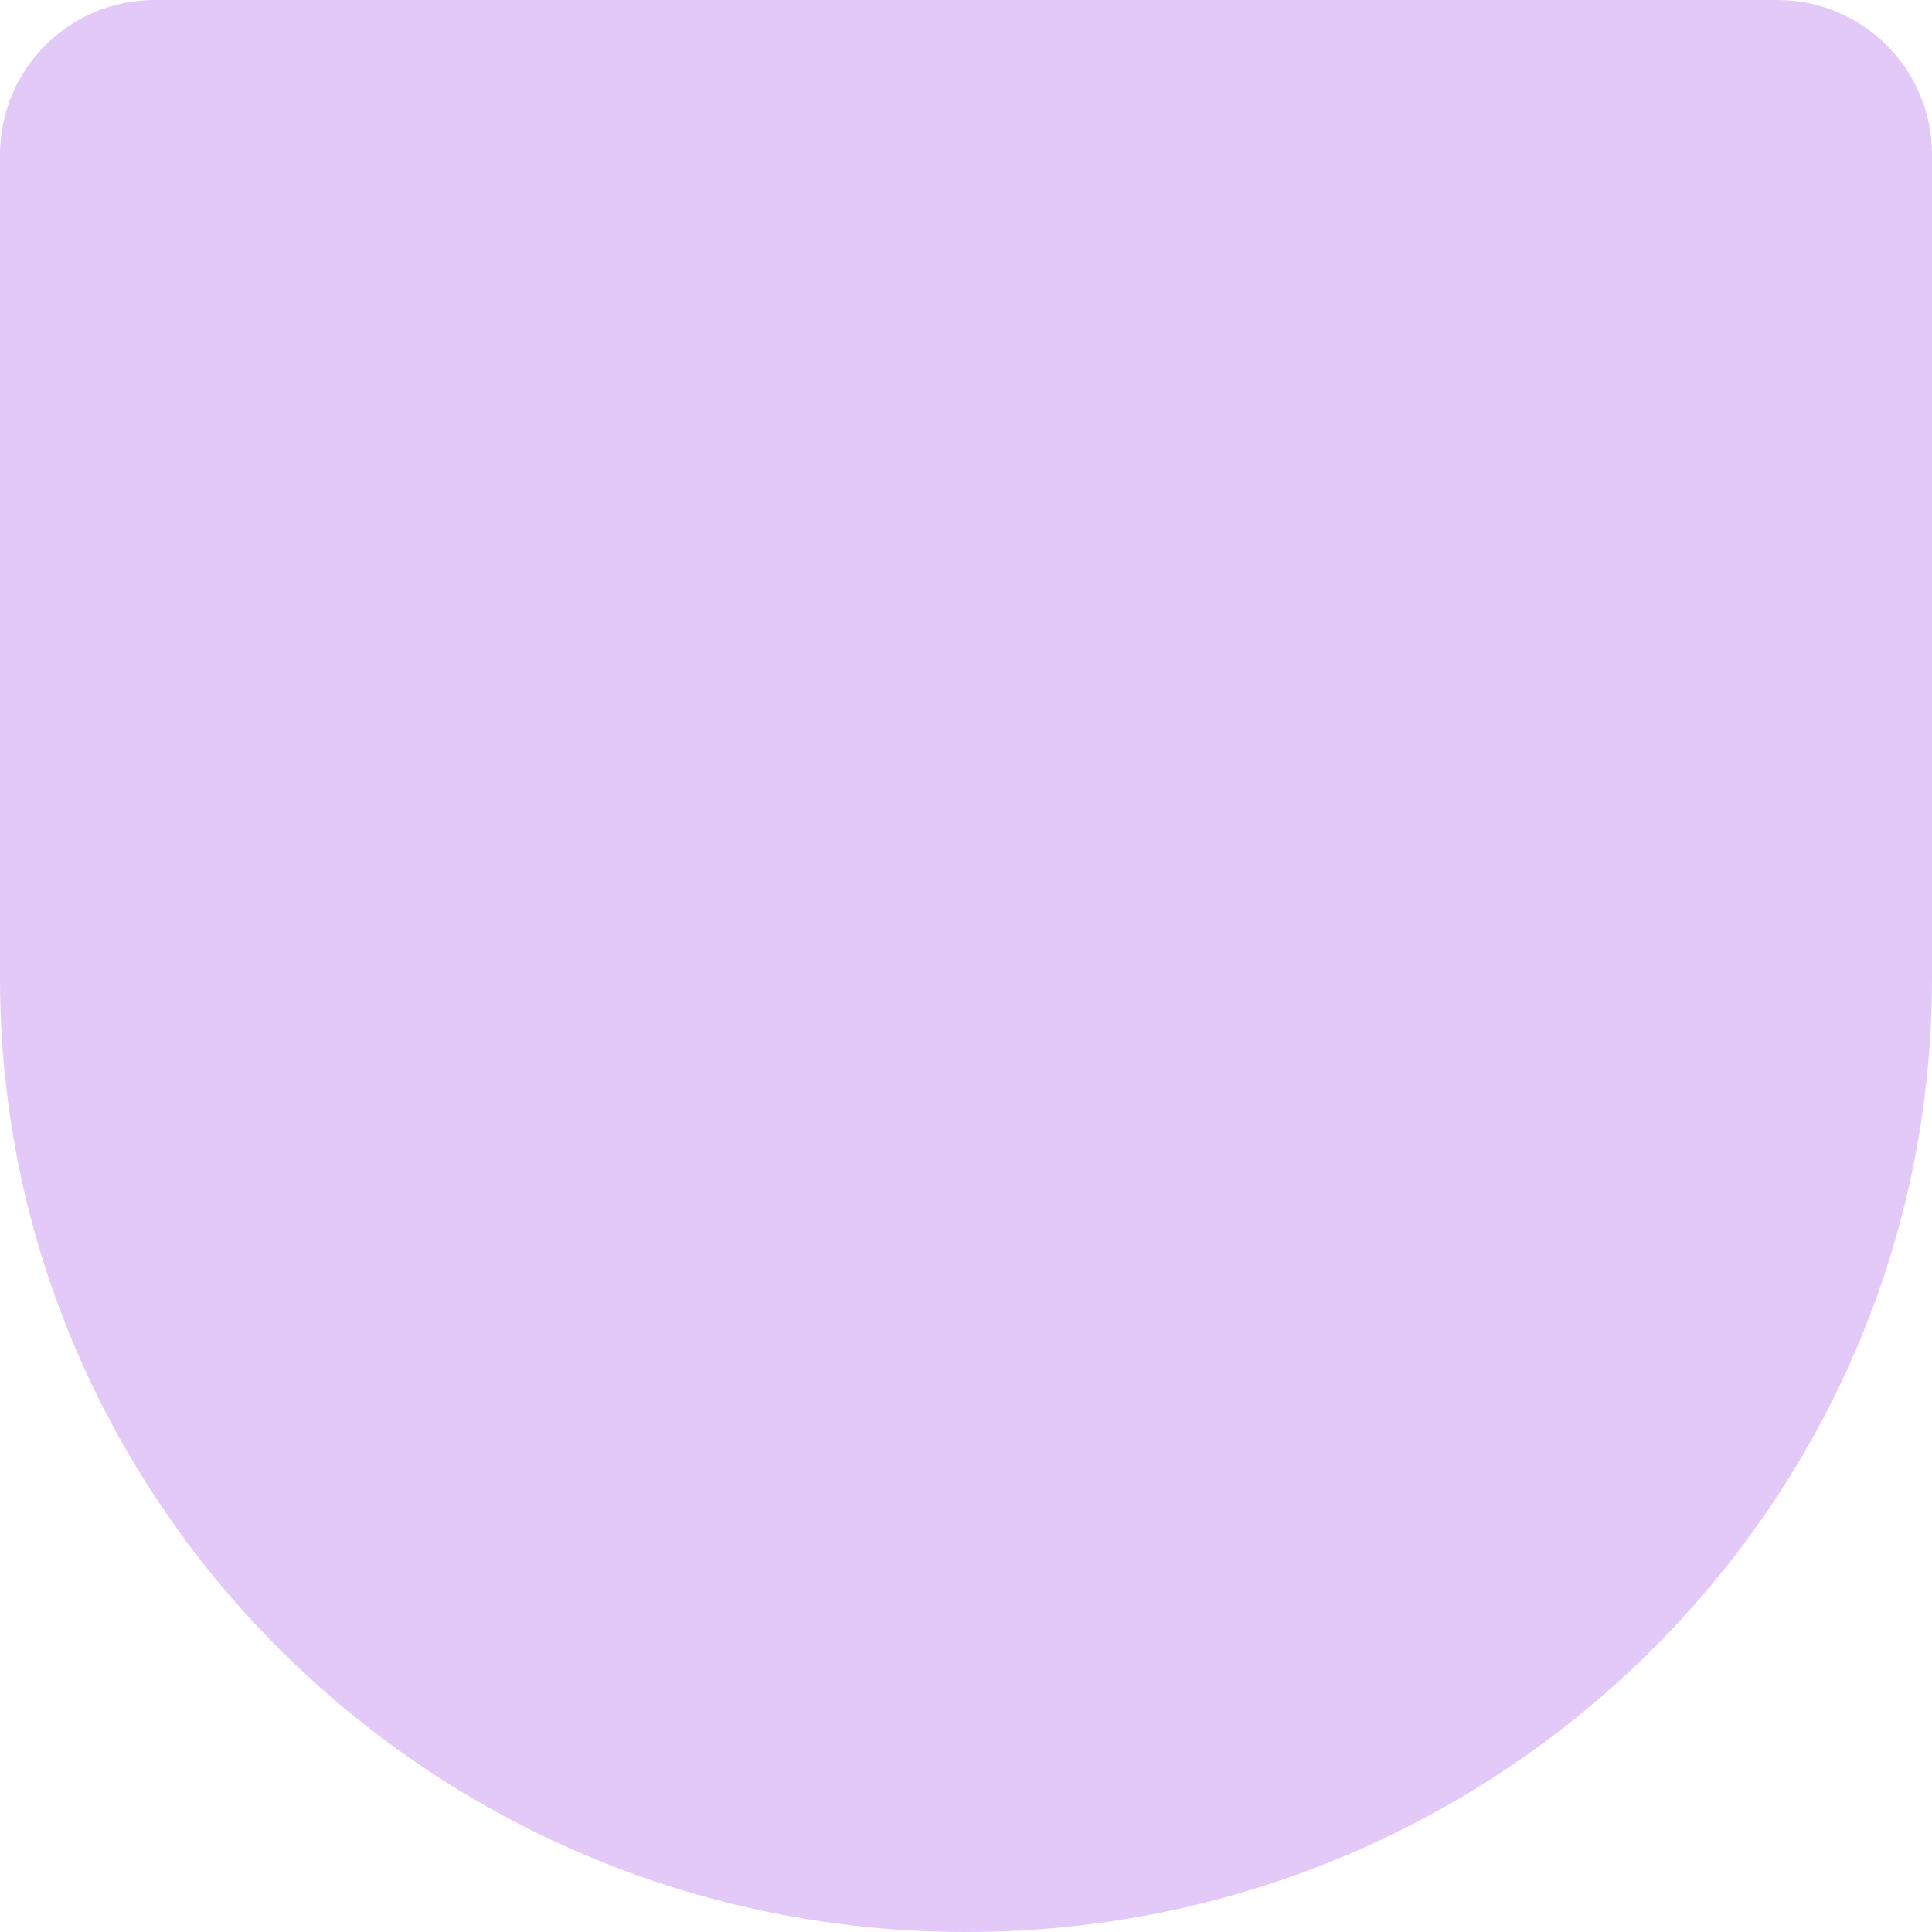
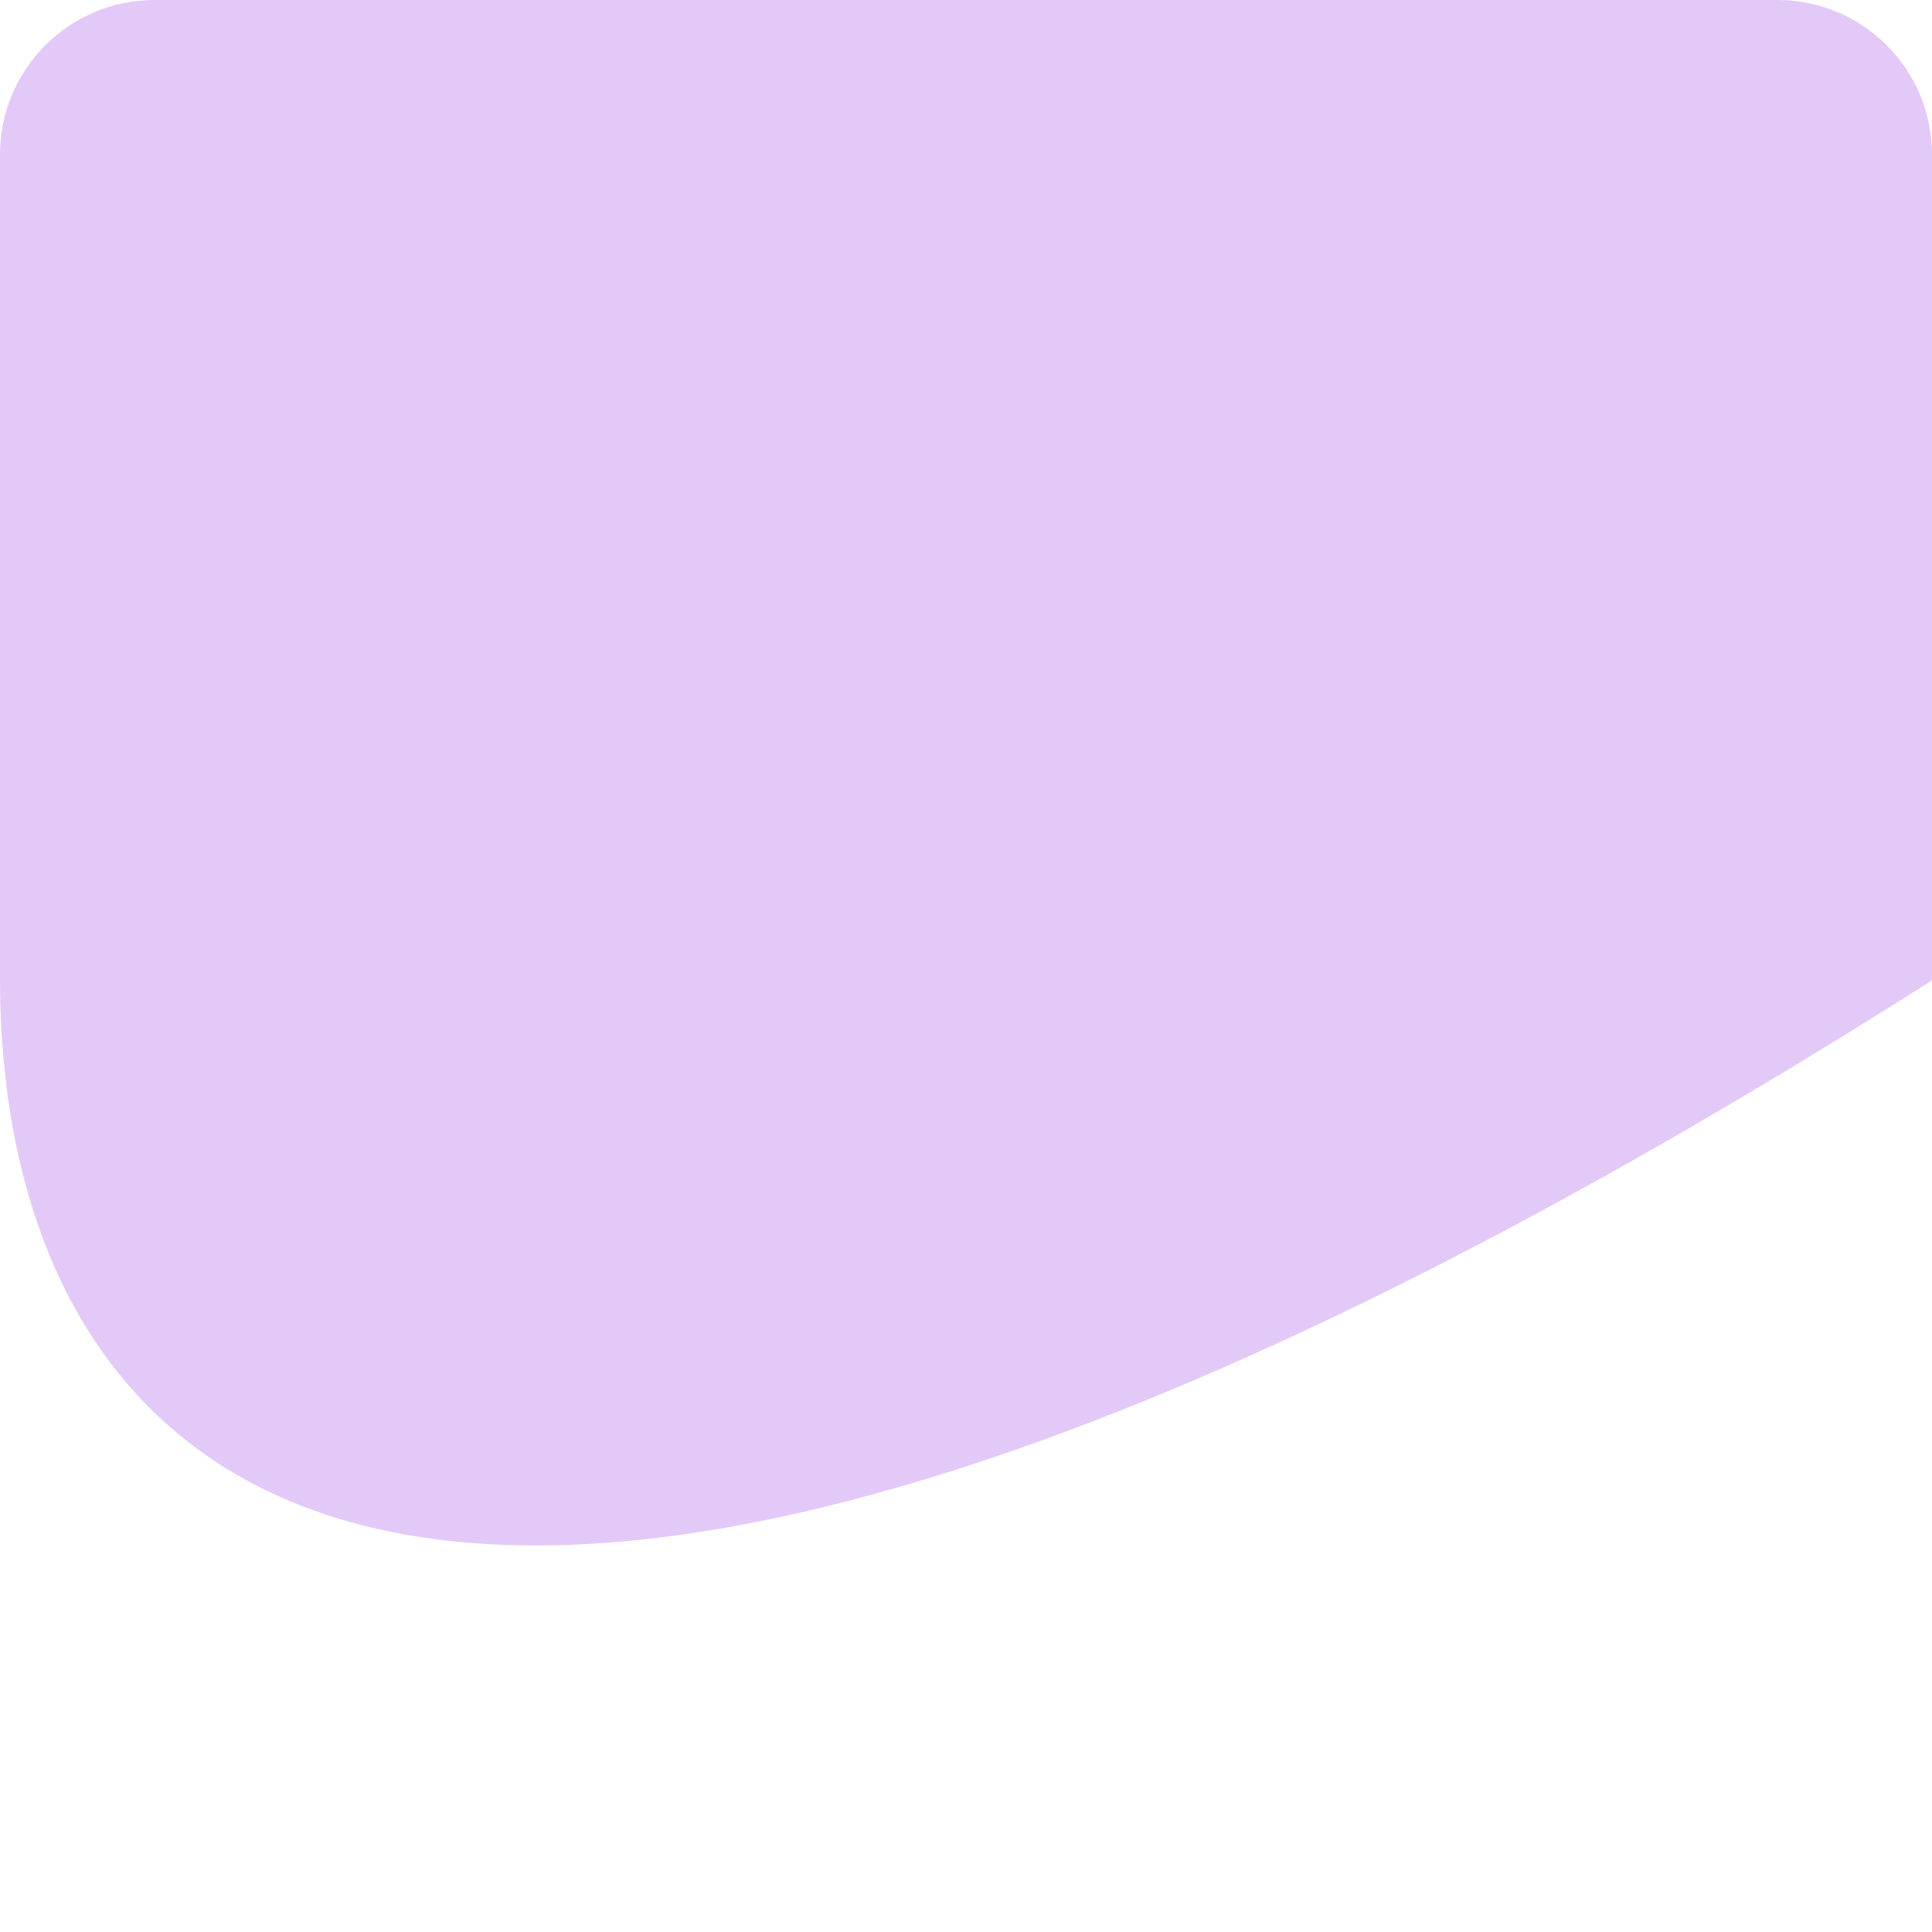
<svg xmlns="http://www.w3.org/2000/svg" width="500" height="500" viewBox="0 0 500 500" fill="none">
-   <path d="M0 40C1.93129e-06 17.909 17.909 -1.93129e-06 40 0L460 3.67176e-05C482.091 3.86488e-05 500 17.909 500 40L499.999 253.73C499.686 389.794 387.877 499.999 250 499.999C112.122 499.999 0.314 389.794 0 253.73L0 40Z" fill="#E3C9F8" />
+   <path d="M0 40C1.93129e-06 17.909 17.909 -1.93129e-06 40 0L460 3.67176e-05C482.091 3.86488e-05 500 17.909 500 40L499.999 253.73C112.122 499.999 0.314 389.794 0 253.73L0 40Z" fill="#E3C9F8" />
</svg>